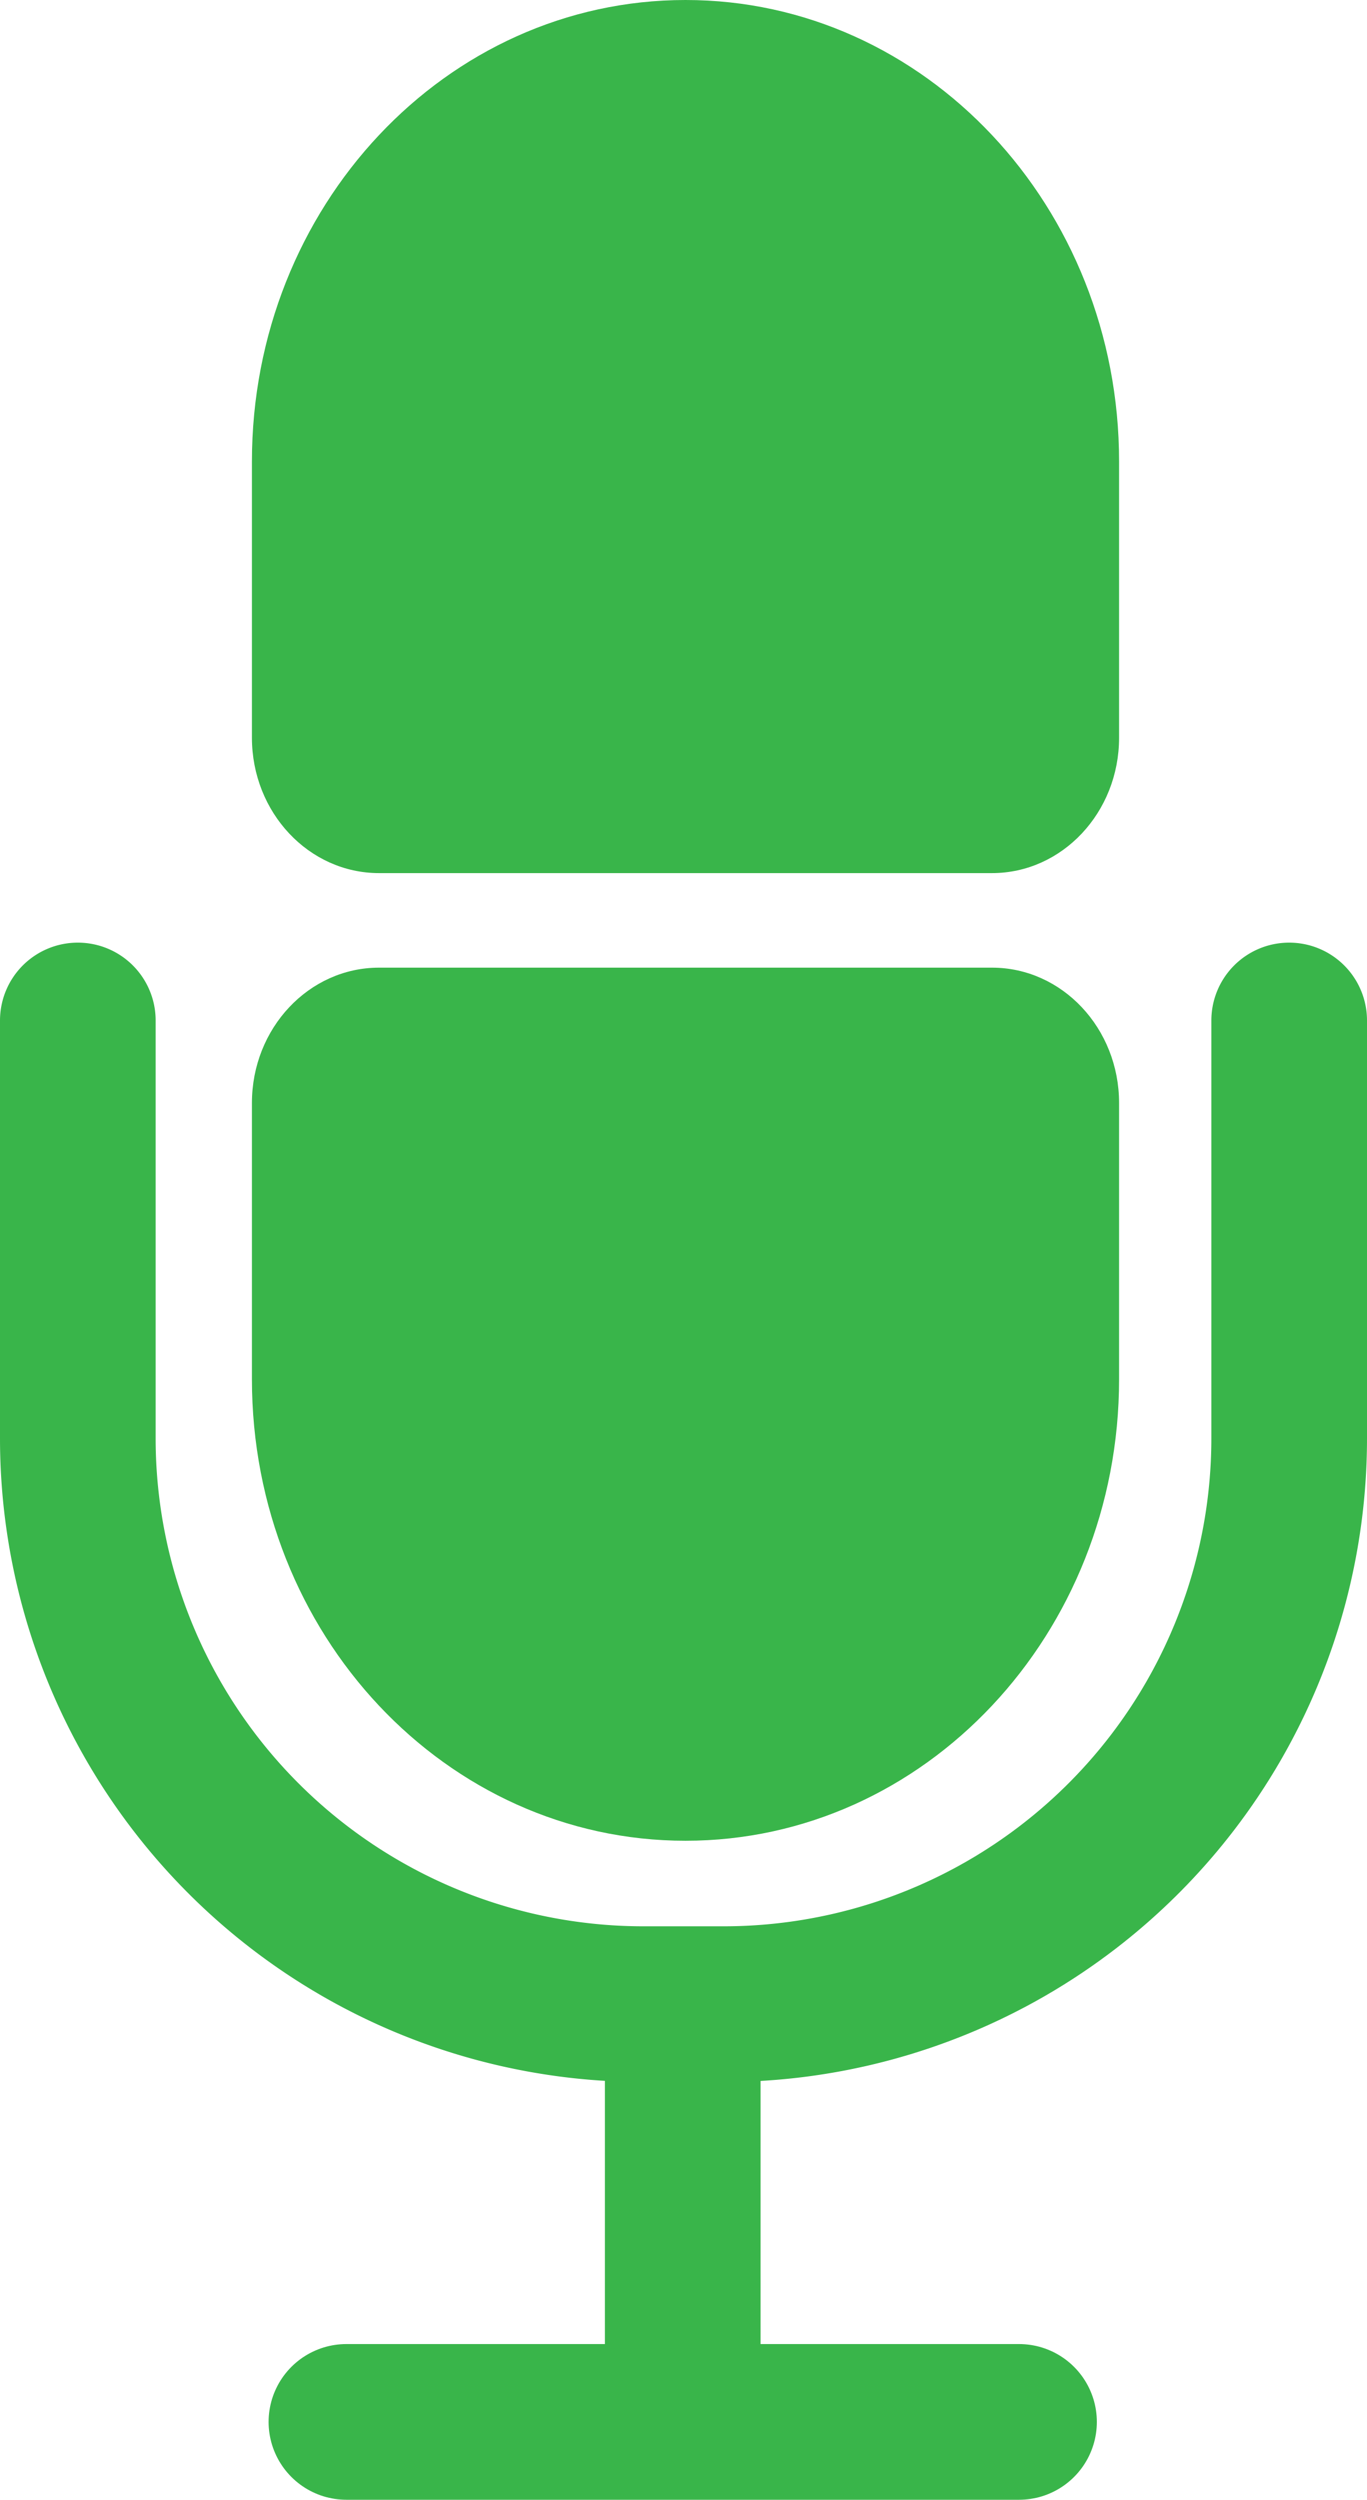
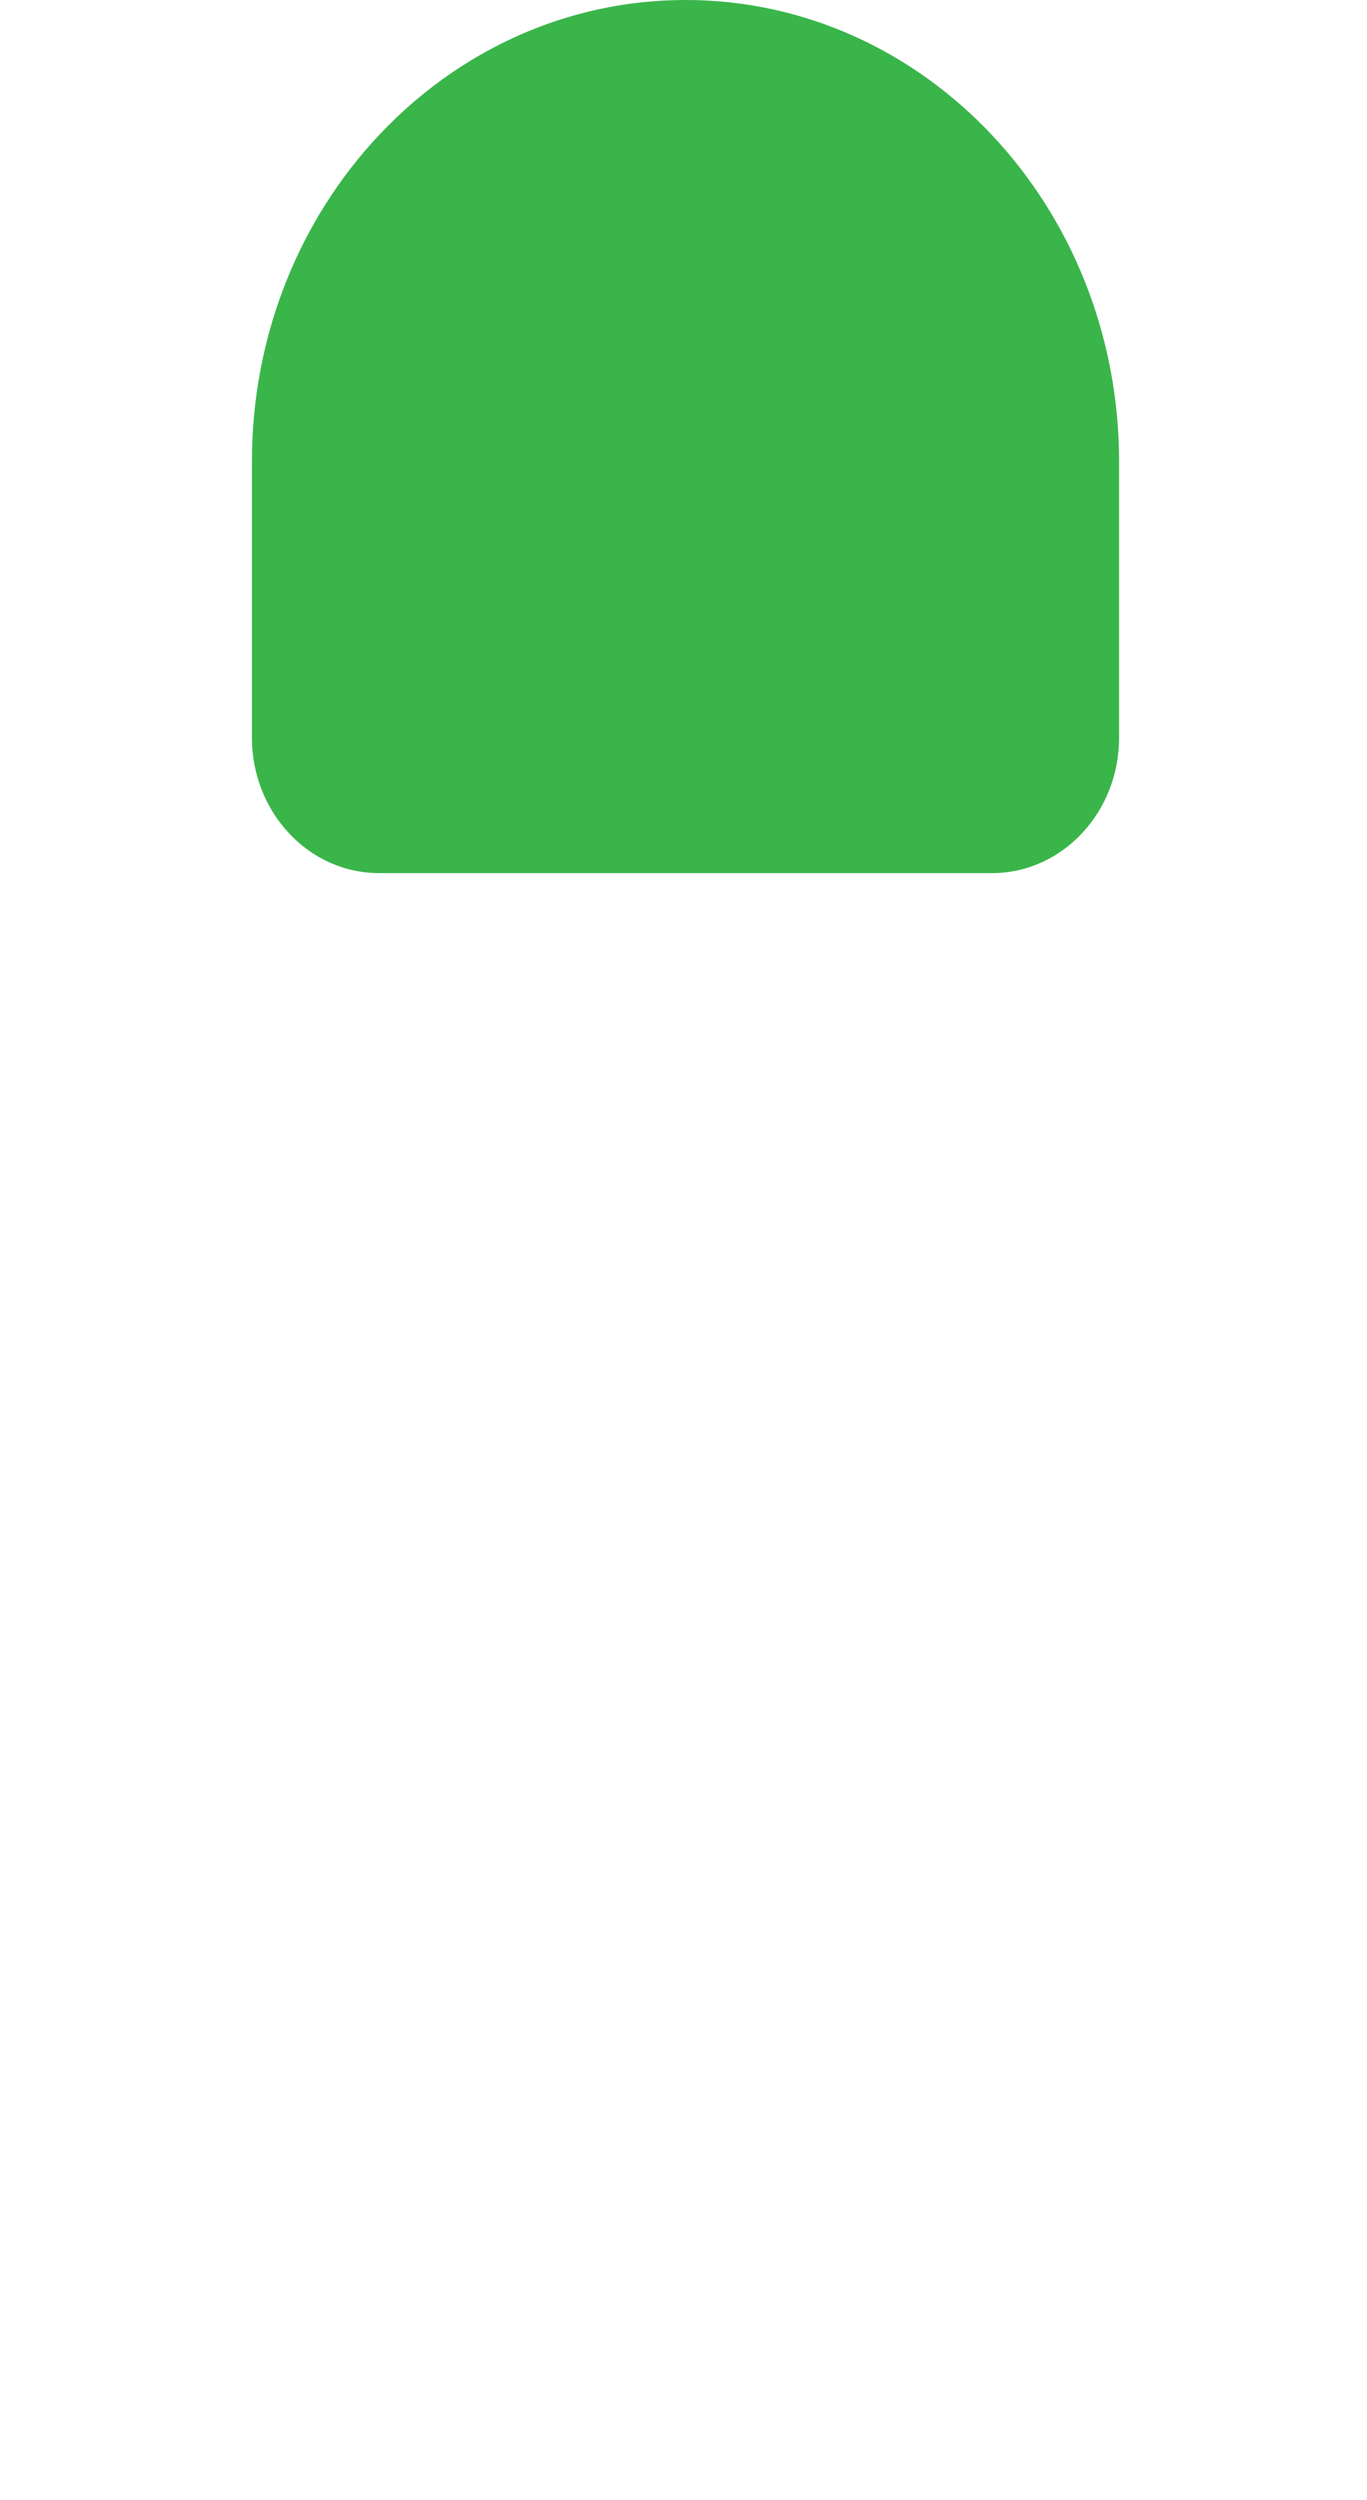
<svg xmlns="http://www.w3.org/2000/svg" id="Слой_1" data-name="Слой 1" viewBox="0 0 245.92 449.5">
  <defs>
    <style>.cls-1{fill:#39b54a;}.cls-2,.cls-3,.cls-4{fill:none;stroke-miterlimit:10;}.cls-2,.cls-4{stroke:#39b54a;stroke-width:28px;}.cls-2{stroke-linecap:round;}.cls-3{stroke:#000;stroke-width:16px;}</style>
  </defs>
-   <path class="cls-1" d="M893,429.34V479c0,45.85,34.92,83,78,83h0c43.08,0,78-37.17,78-83V429.34c0-13.44-10.24-24.34-22.87-24.34H915.87C903.24,405,893,415.9,893,429.34Z" transform="translate(-847.68 -231)" />
-   <path class="cls-2" d="M1079.6,414.5v75.13A101.75,101.75,0,0,1,977.85,591.38H963.44A101.76,101.76,0,0,1,861.68,489.63V414.5" transform="translate(-847.68 -231)" />
-   <path class="cls-3" d="M861.68,269.86" transform="translate(-847.68 -231)" />
-   <line class="cls-4" x1="122.82" y1="360.5" x2="122.82" y2="435.5" />
-   <line class="cls-2" x1="62.32" y1="435.5" x2="183.32" y2="435.5" />
  <path class="cls-1" d="M1049,363.66V314c0-45.85-34.92-83-78-83h0c-43.08,0-78,37.17-78,83v49.64C893,377.1,903.24,388,915.87,388h110.26C1038.76,388,1049,377.1,1049,363.66Z" transform="translate(-847.68 -231)" />
</svg>